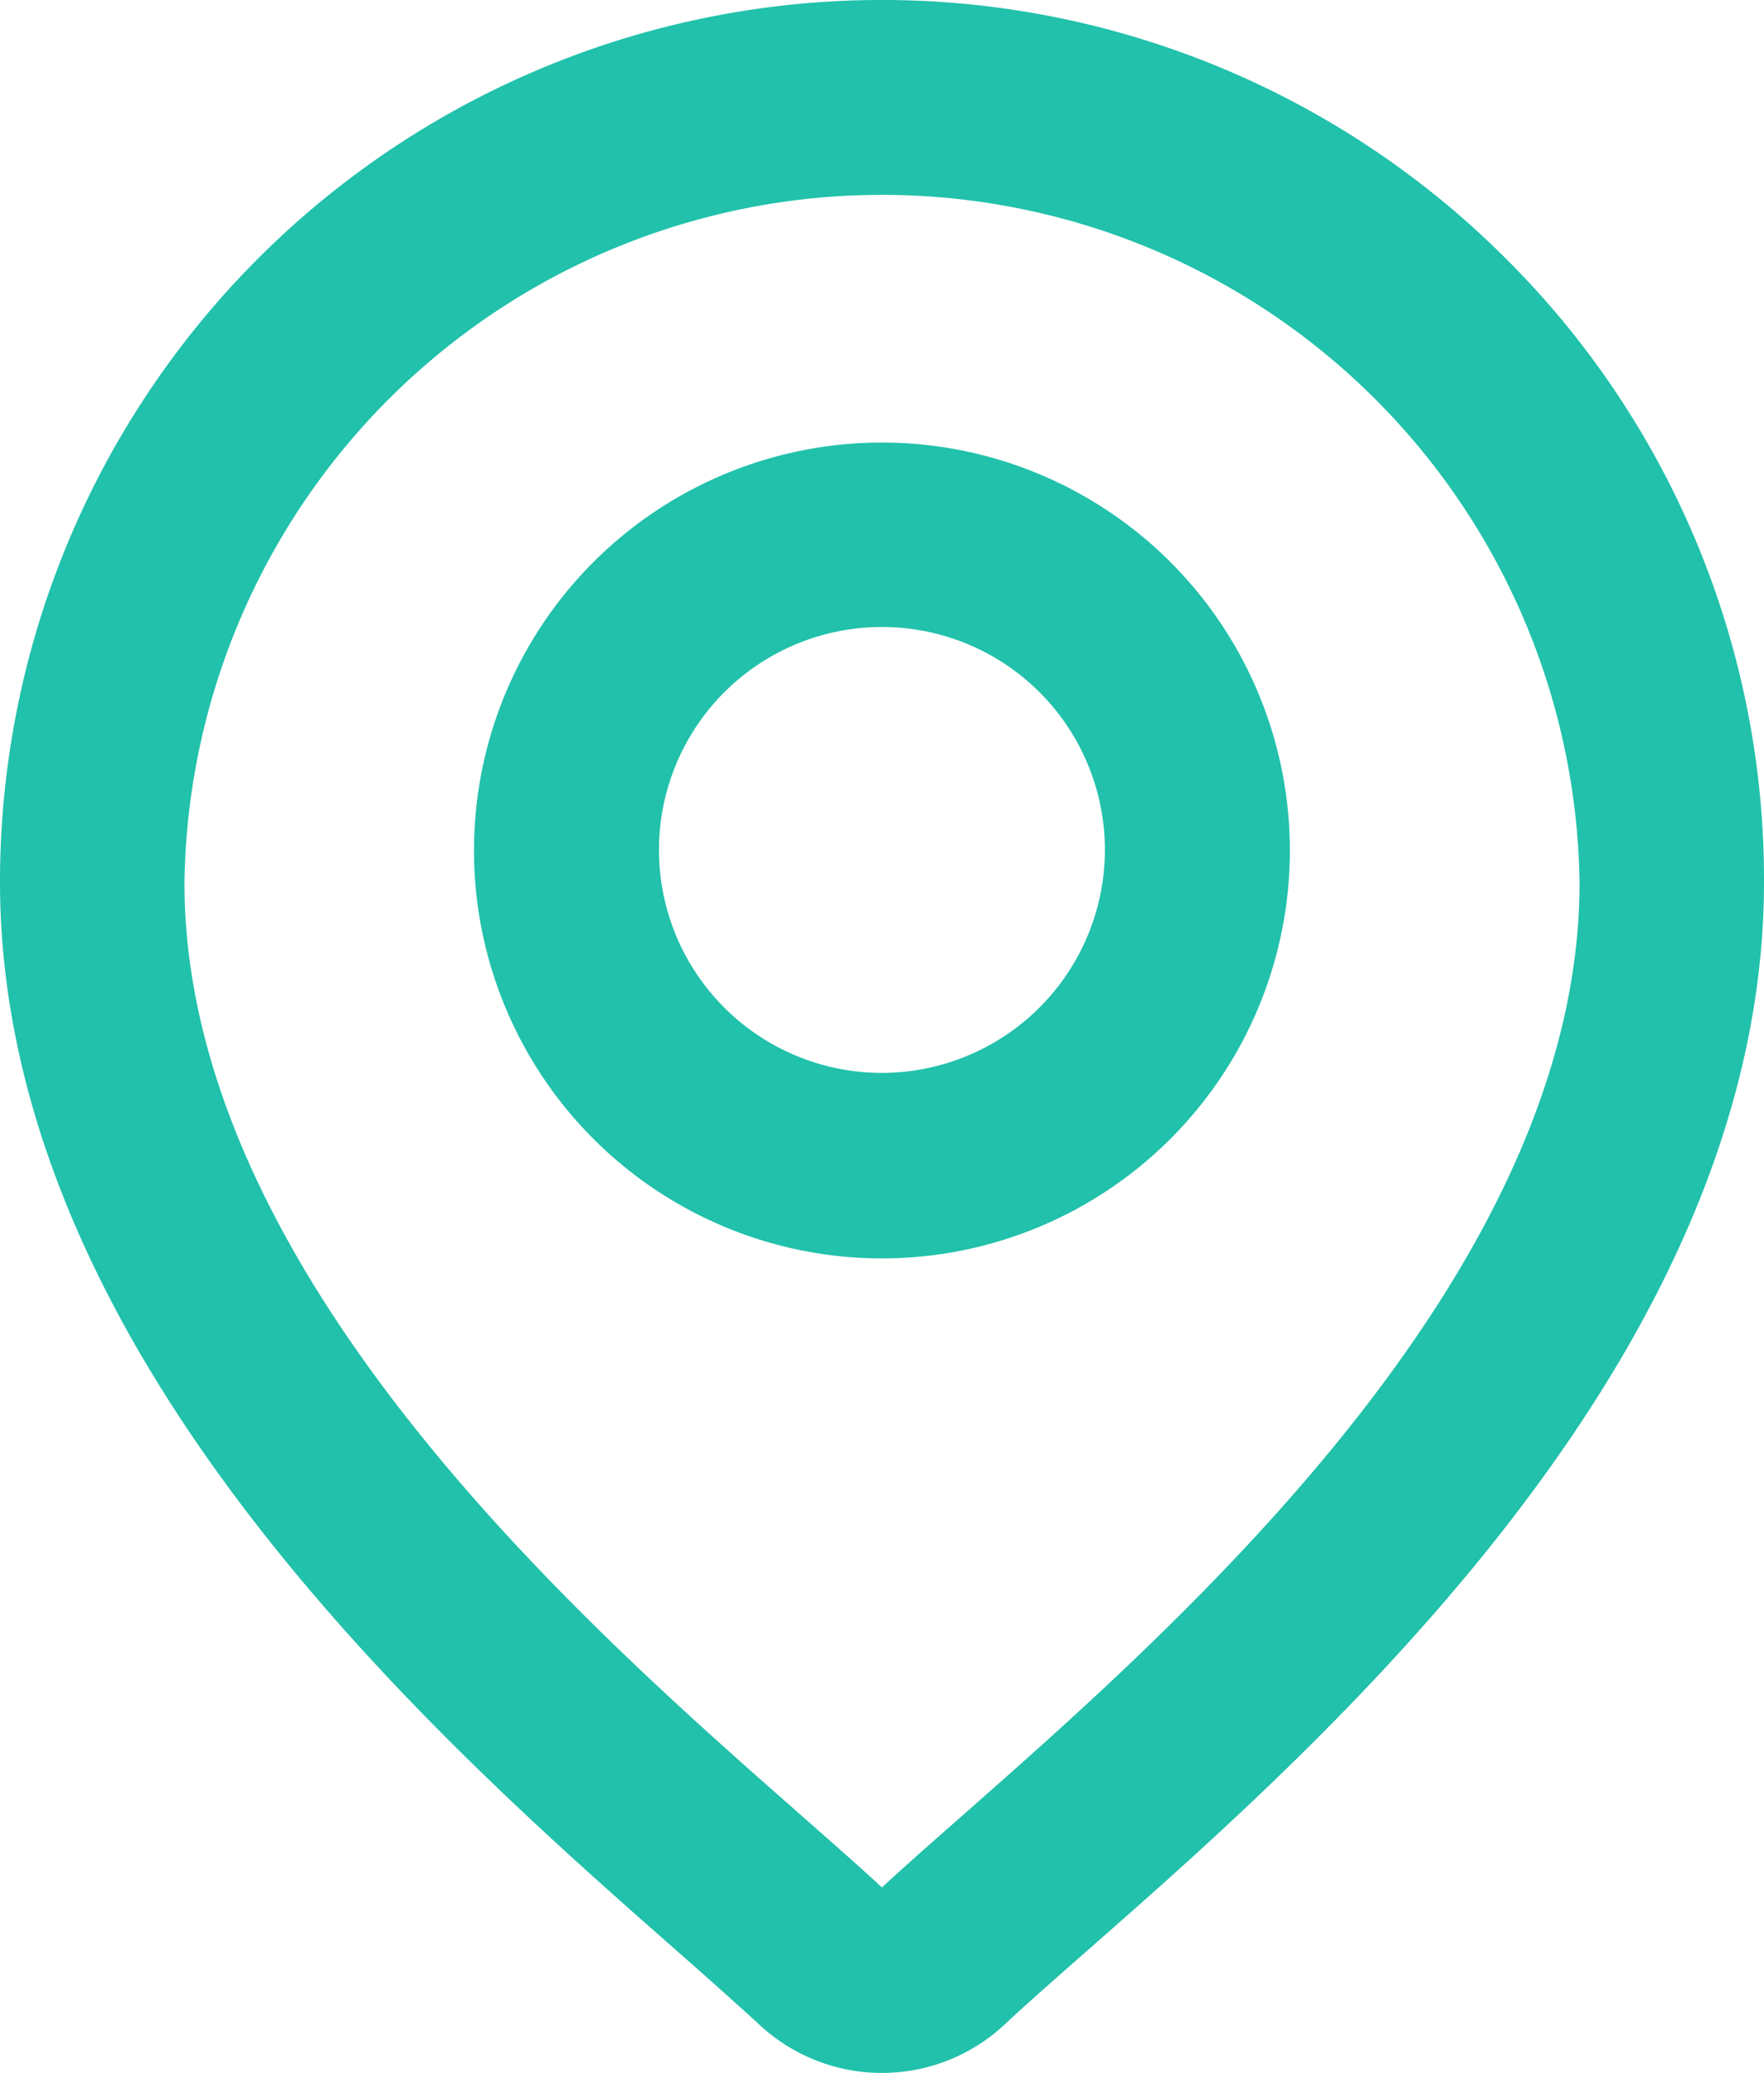
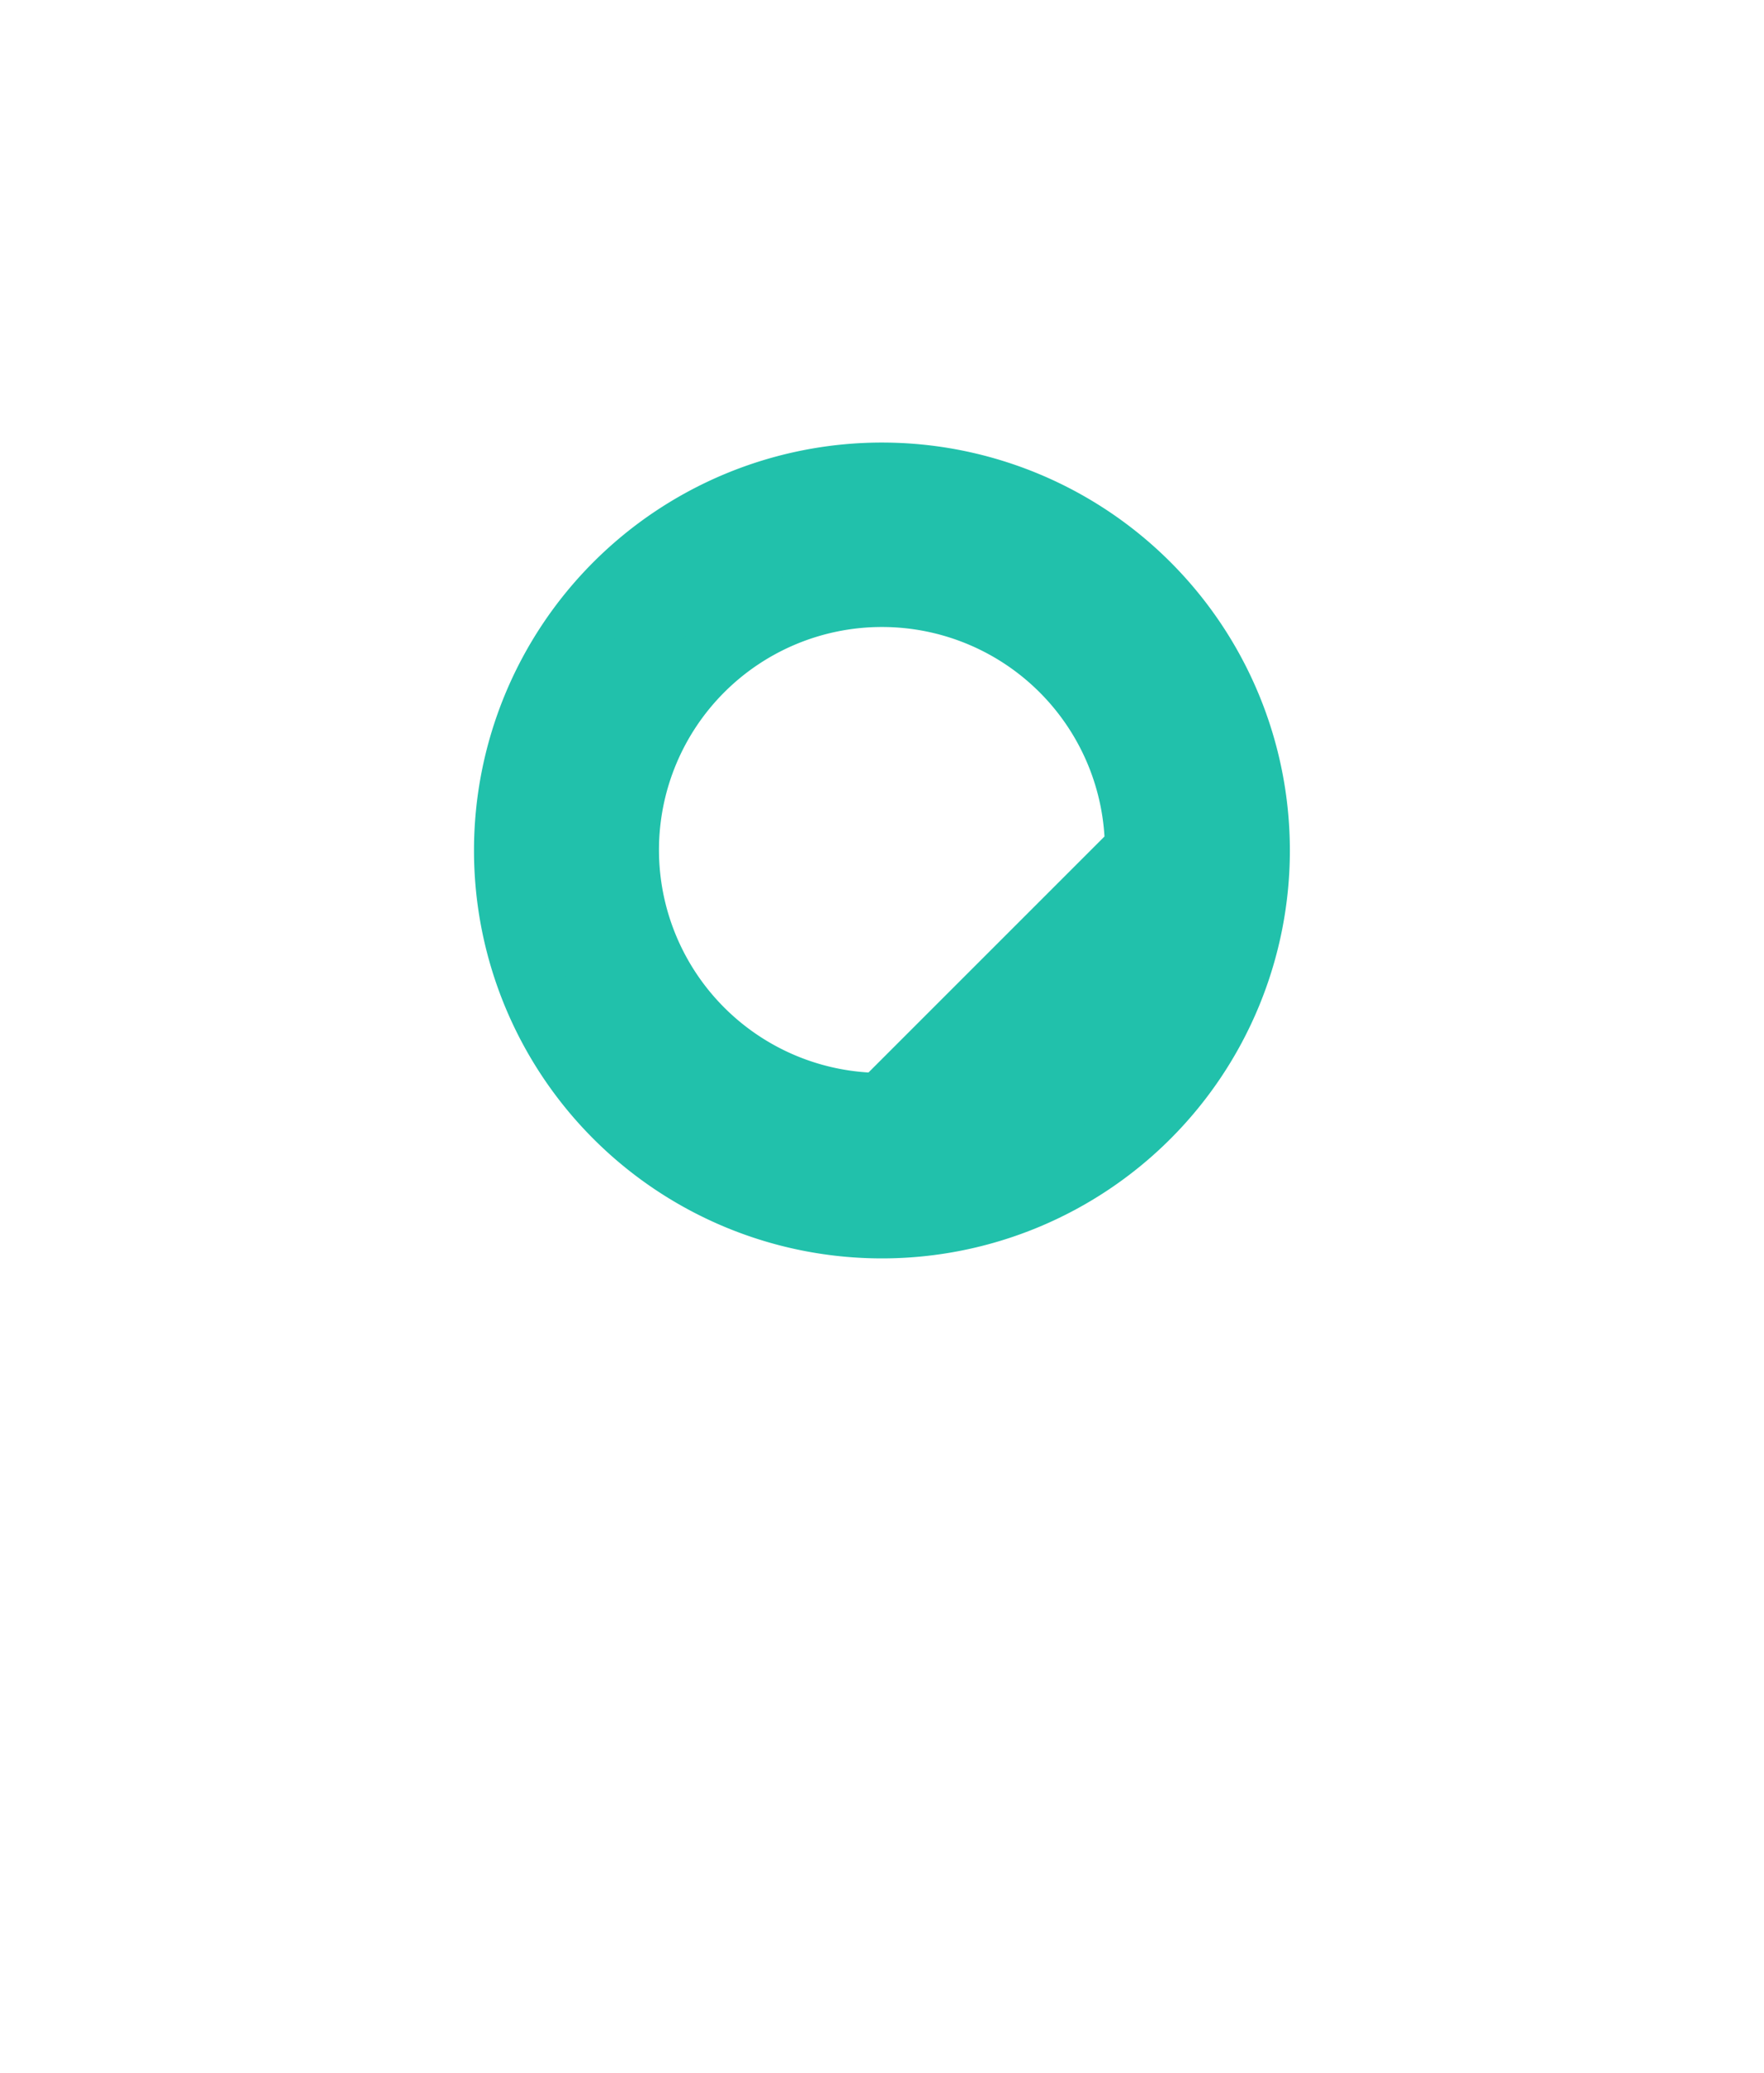
<svg xmlns="http://www.w3.org/2000/svg" width="13.189" height="15.5" viewBox="0 0 13.189 15.5">
  <g id="location" transform="translate(0.25 0.25)">
    <g id="Group_640" data-name="Group 640" transform="translate(0)">
      <g id="Group_639" data-name="Group 639">
-         <path id="Path_149" data-name="Path 149" d="M50.281,1.858a6.344,6.344,0,0,0-10.83,4.486c0,3.428,3.241,6.279,4.983,7.811.242.213.451.4.617.552a1.093,1.093,0,0,0,1.488,0c.166-.156.375-.339.617-.552C48.9,12.624,52.14,9.772,52.14,6.344A6.3,6.3,0,0,0,50.281,1.858ZM46.576,13.5c-.247.218-.461.405-.637.57a.212.212,0,0,1-.288,0c-.176-.165-.39-.352-.637-.57-1.637-1.44-4.684-4.121-4.684-7.151a5.466,5.466,0,0,1,10.931,0C51.261,9.375,48.214,12.056,46.576,13.5Z" transform="translate(-39.451)" fill="#21c1ab" stroke="#21c1ab" stroke-width="0.5" />
-       </g>
+         </g>
    </g>
    <g id="Group_642" data-name="Group 642" transform="translate(3.548 3.309)">
      <g id="Group_641" data-name="Group 641">
-         <path id="Path_150" data-name="Path 150" d="M163.366,112.938a2.8,2.8,0,1,0,2.8,2.8A2.8,2.8,0,0,0,163.366,112.938Zm0,4.713a1.917,1.917,0,1,1,1.917-1.917A1.919,1.919,0,0,1,163.366,117.651Z" transform="translate(-160.57 -112.938)" fill="#21c1ab" stroke="#21c1ab" stroke-width="0.5" />
+         <path id="Path_150" data-name="Path 150" d="M163.366,112.938a2.8,2.8,0,1,0,2.8,2.8A2.8,2.8,0,0,0,163.366,112.938Zm0,4.713a1.917,1.917,0,1,1,1.917-1.917Z" transform="translate(-160.57 -112.938)" fill="#21c1ab" stroke="#21c1ab" stroke-width="0.5" />
      </g>
    </g>
  </g>
</svg>